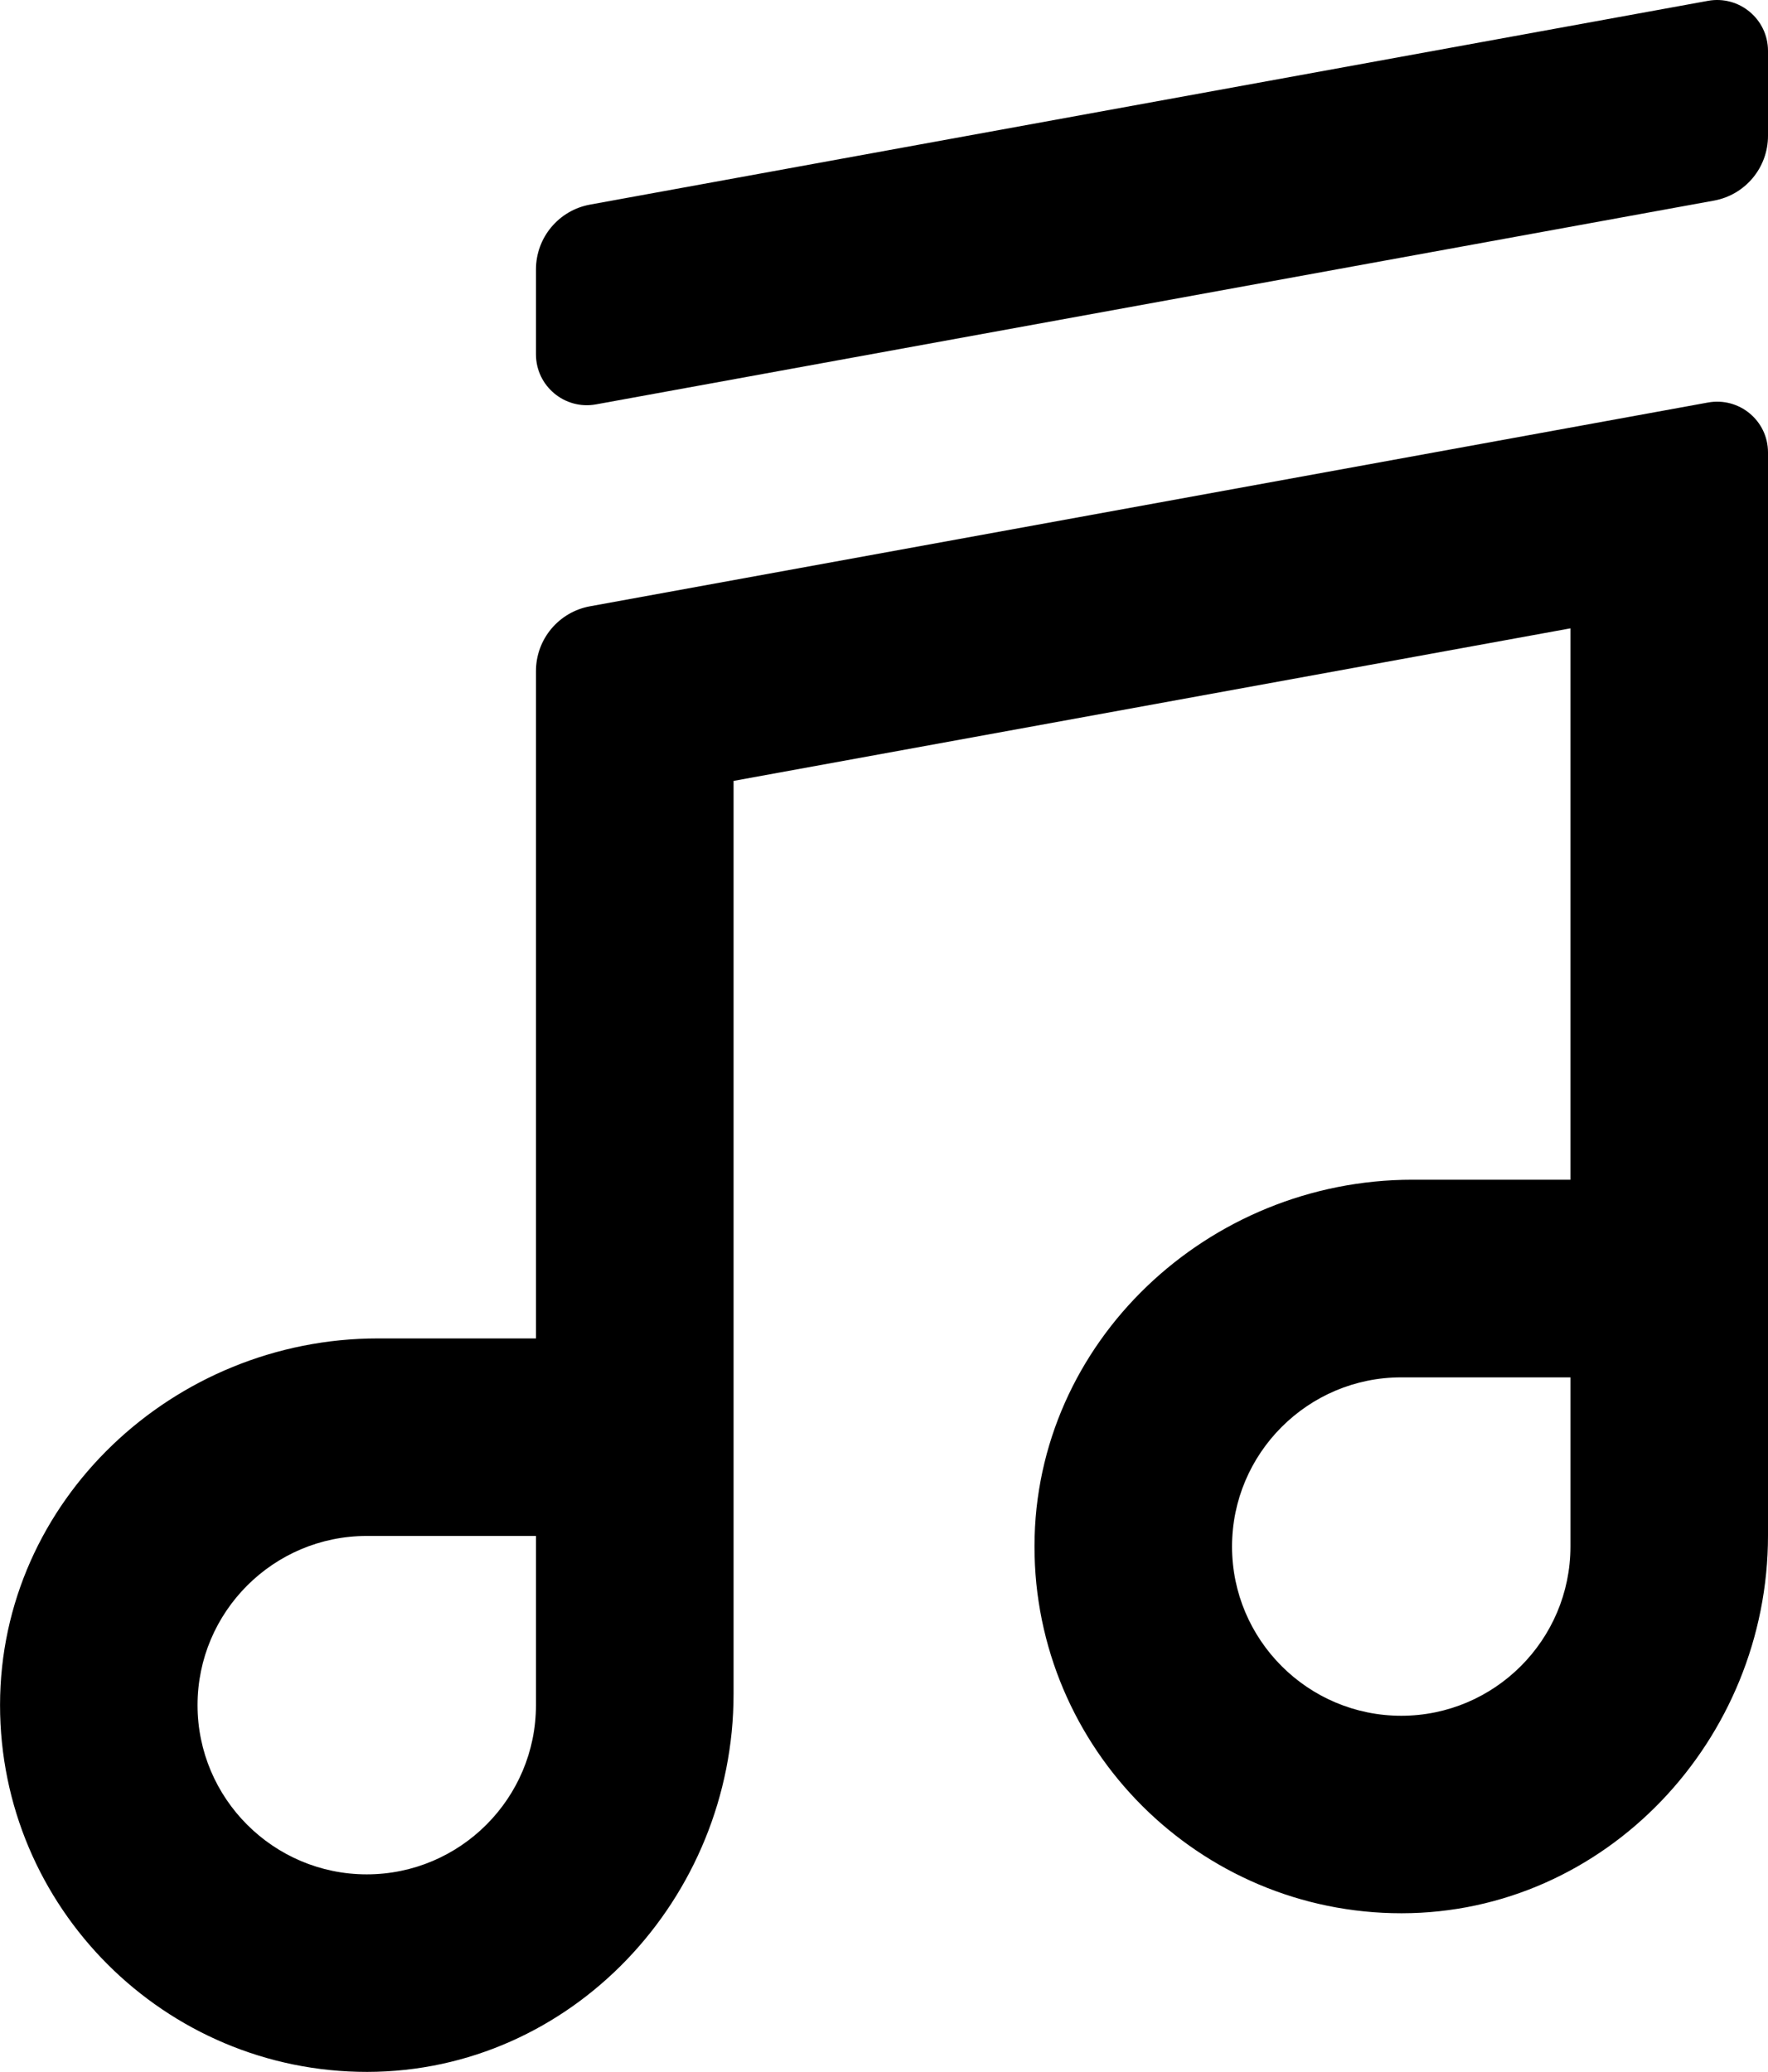
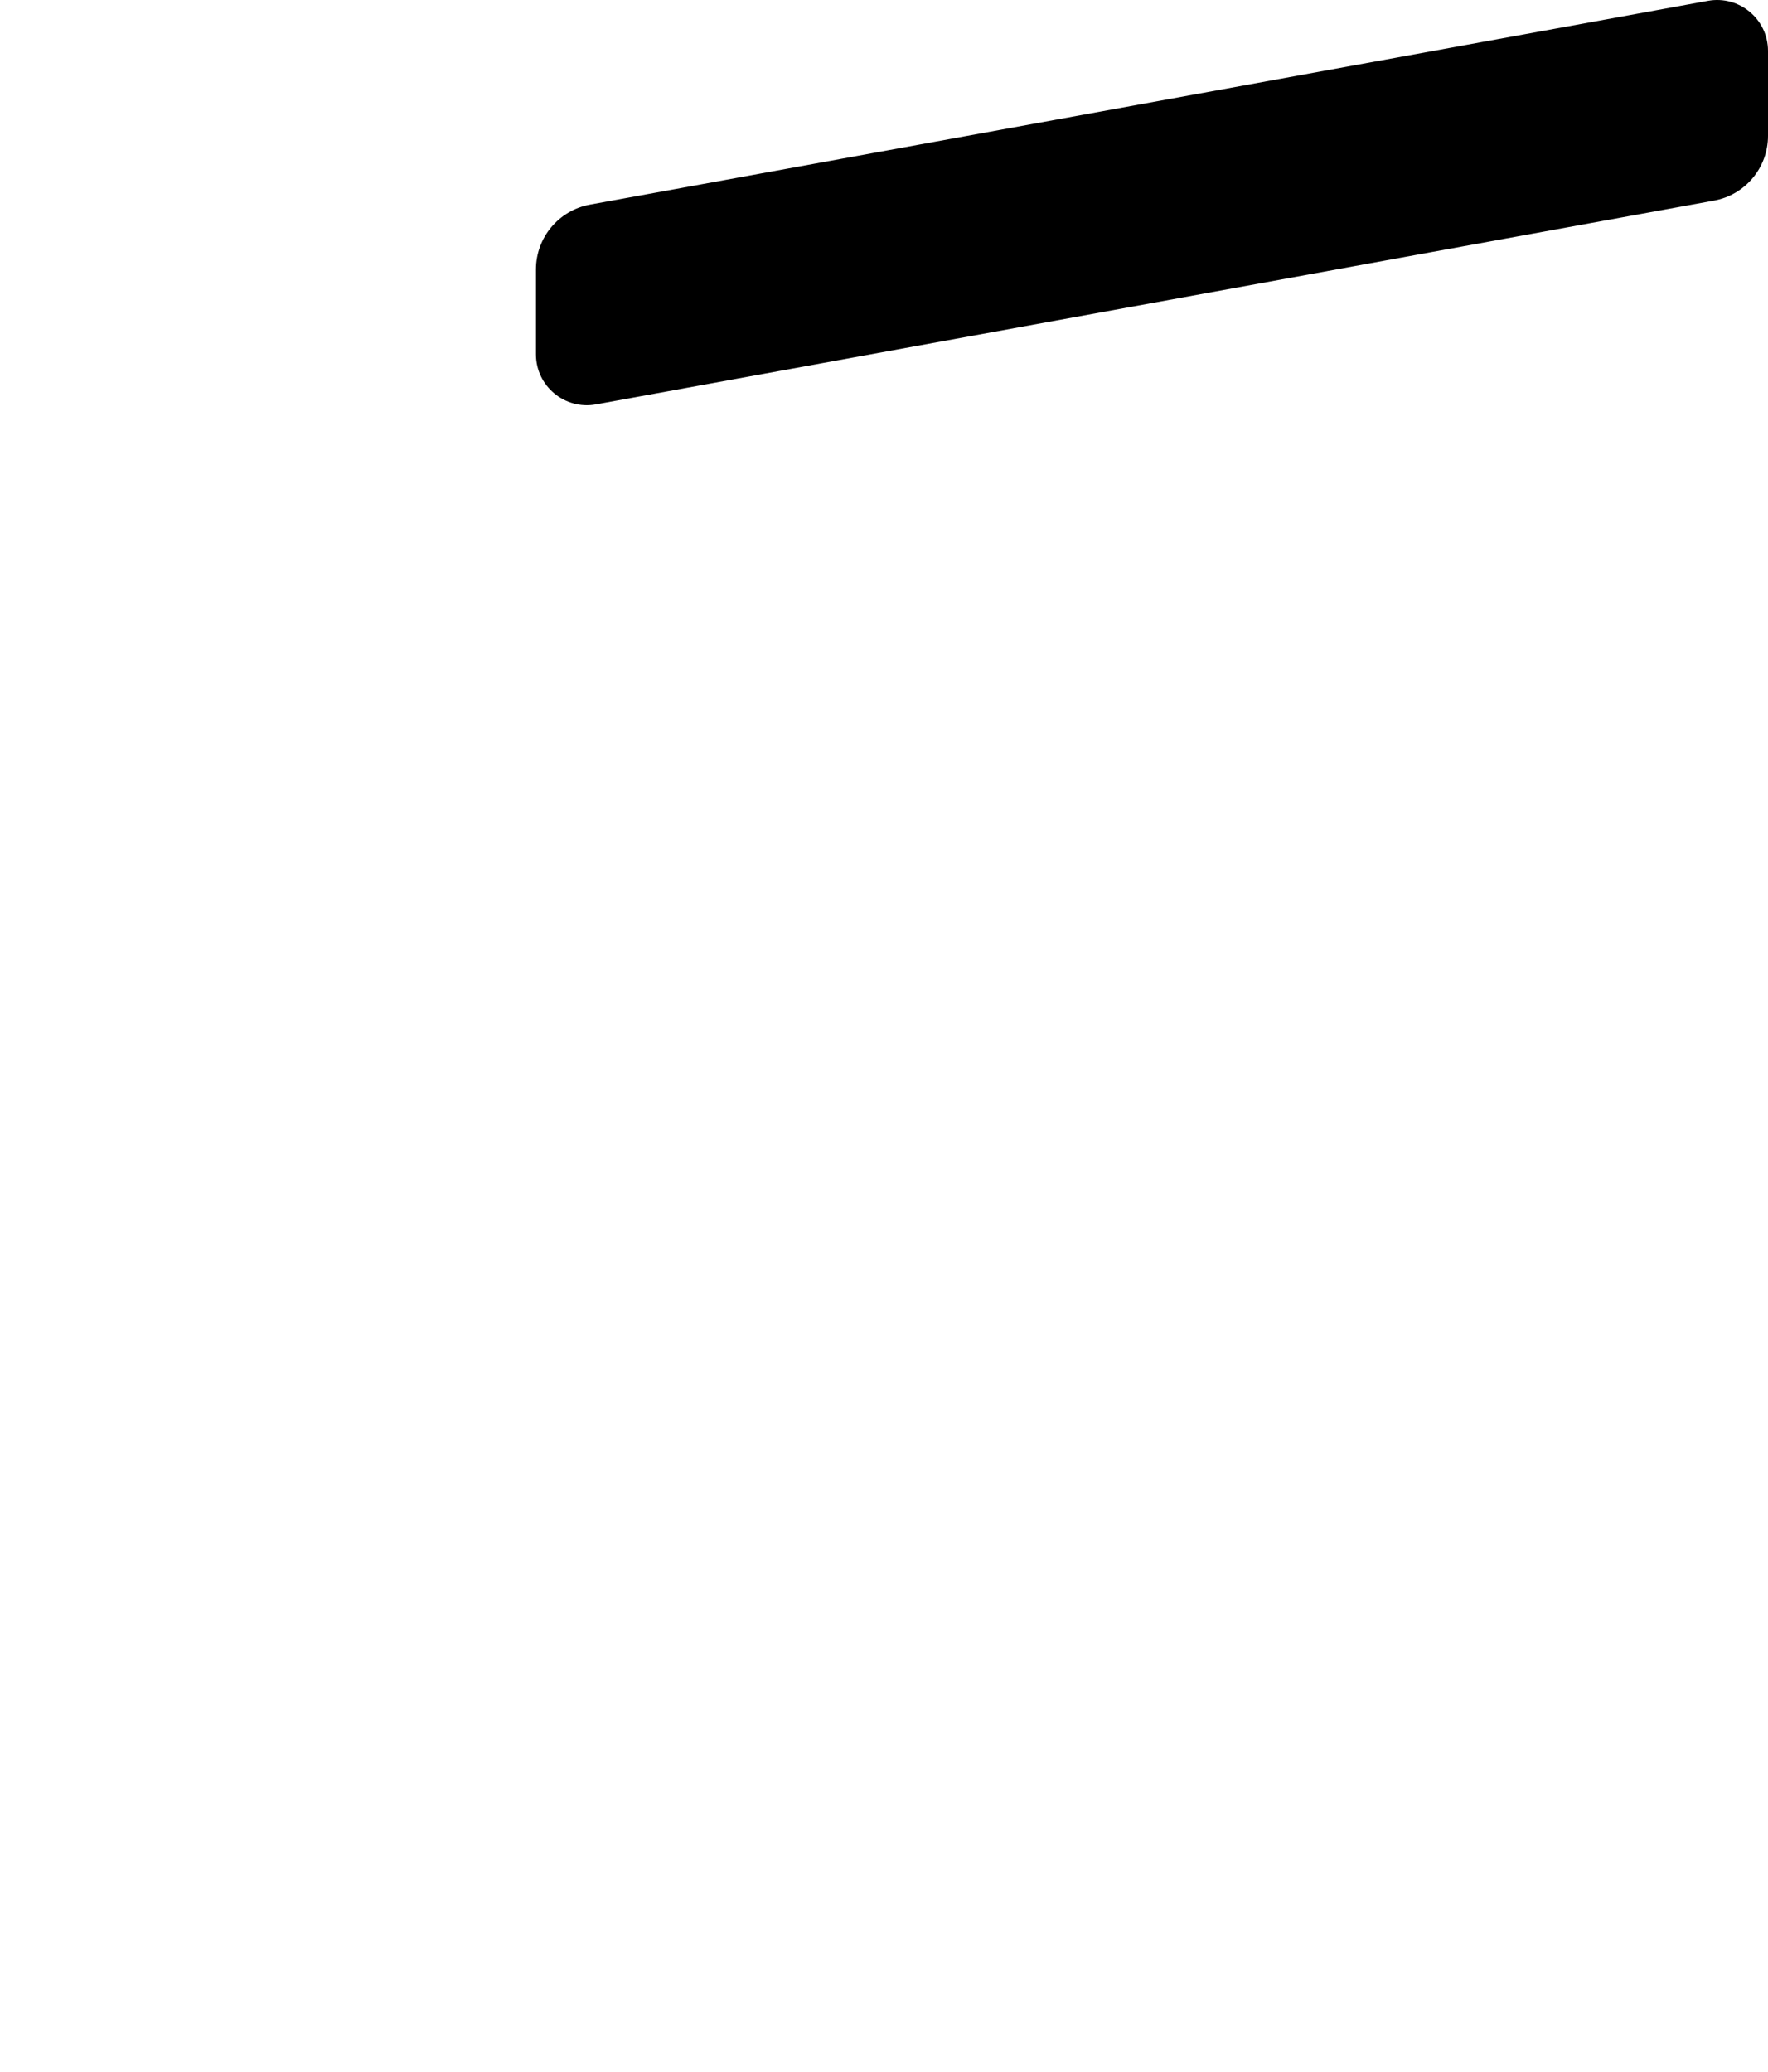
<svg xmlns="http://www.w3.org/2000/svg" version="1.1" id="레이어_1" x="0px" y="0px" viewBox="0 0 34 39.847" style="enable-background:new 0 0 34 39.847;" xml:space="preserve">
  <g>
-     <path d="M10.307,25.74l-3.04-0c-3.928-0-7.263,3.119-7.266,7.046   c-0.004,3.894,3.165,7.063,7.06,7.06c3.928-0.004,7.046-3.339,7.046-7.267   l-0-17.561l16.094-2.934v10.604l-3.04-0   c-3.928-0-7.263,3.119-7.267,7.047c-0.004,3.895,3.166,7.063,7.06,7.06   C30.881,36.792,34,33.458,34,29.531c0-5.84-0-17.171-0-20.83   c0-0.611-0.553-1.069-1.154-0.96l-21.5,3.919   c-0.602,0.11-1.039,0.634-1.039,1.246V25.74z M26.947,32.997   c-1.794,0-3.254-1.46-3.254-3.254c0-1.794,1.46-3.254,3.254-3.254h3.254v3.254   C30.2,31.537,28.741,32.997,26.947,32.997z M7.053,36.047   c-1.794,0-3.254-1.46-3.254-3.254c0-1.794,1.459-3.254,3.254-3.254h3.254v3.254   C10.307,34.588,8.847,36.047,7.053,36.047z" />
    <path d="M10.307,5.181v1.633c0,0.611,0.553,1.072,1.154,0.963l21.5-3.919   c0.602-0.11,1.039-0.634,1.039-1.246V0.979c0-0.611-0.553-1.072-1.154-0.963   L11.346,3.935C10.744,4.045,10.307,4.57,10.307,5.181z" />
  </g>
</svg>